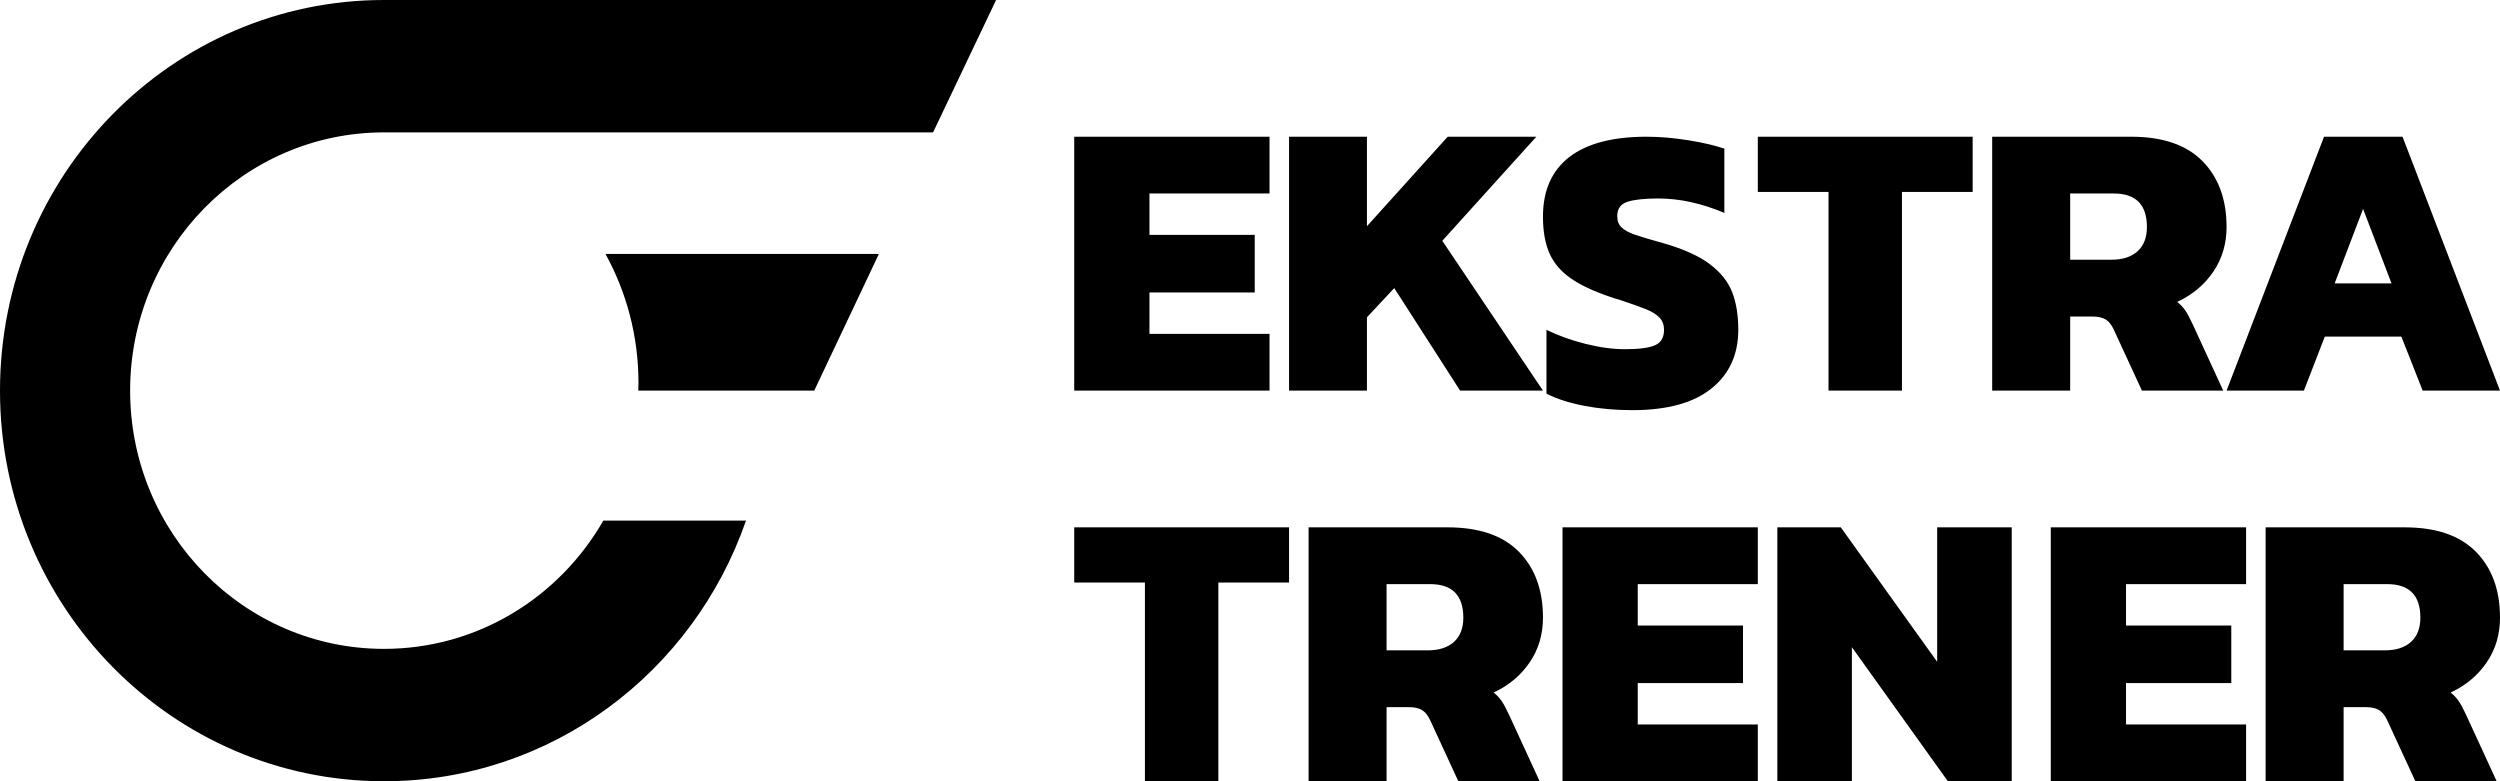
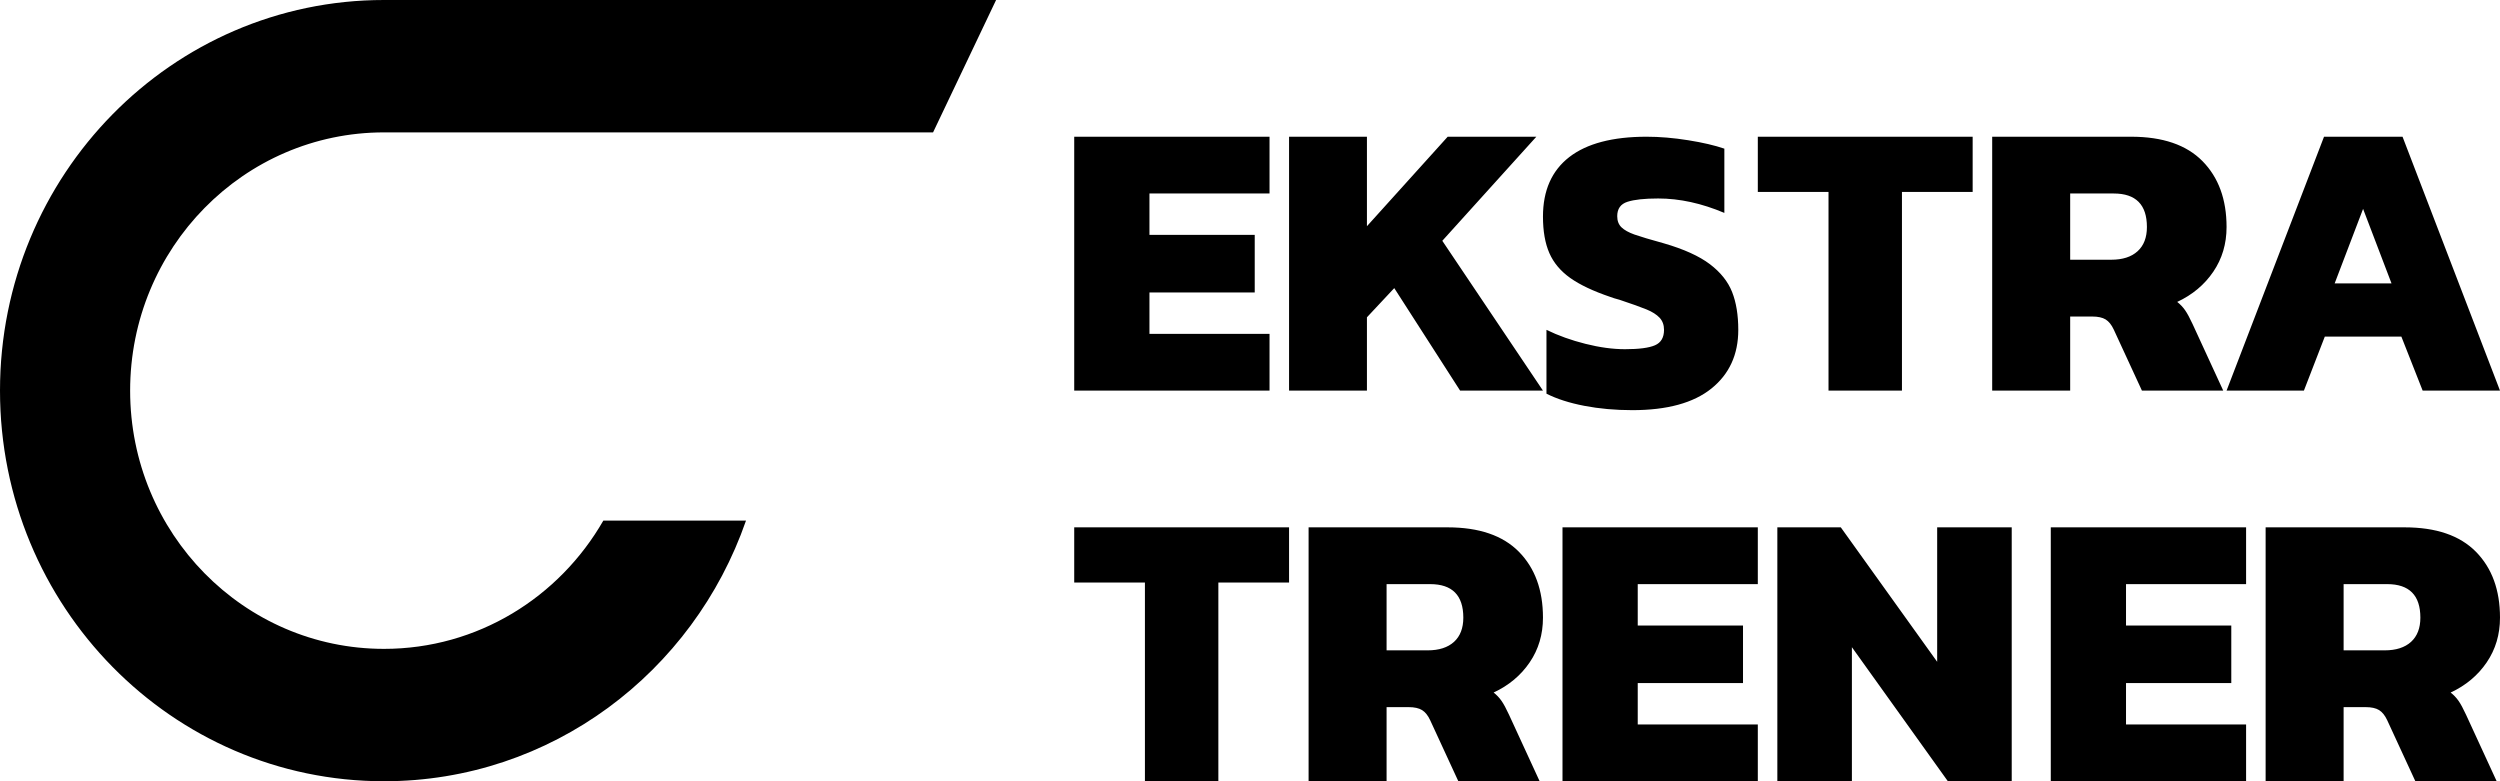
<svg xmlns="http://www.w3.org/2000/svg" width="128" height="40" viewBox="0 0 128 40">
  <g fill="none" fill-rule="evenodd">
    <g fill="#000">
      <g>
        <g>
-           <path d="M38.448 13H31c1.075 1.954 1.69 4.204 1.69 6.602 0 .133-.006.265-.01.398h9.009L45 13h-6.552z" transform="translate(-235 -30) translate(235 30)" />
          <path d="M30.89 26.656c-2.254 3.926-6.437 6.566-11.229 6.566-7.178 0-12.998-5.92-12.998-13.222s5.82-13.222 12.998-13.222H47.773L51 0H19.661C8.803 0 0 8.954 0 20s8.803 20 19.661 20c8.563 0 15.839-5.572 18.534-13.344H30.89zM55 7L65 7 65 9.907 58.852 9.907 58.852 12.026 64.242 12.026 64.242 14.974 58.852 14.974 58.852 17.093 65 17.093 65 20 55 20zM66 7L69.987 7 69.987 11.582 74.122 7 78.661 7 73.846 12.329 79 20 74.758 20 71.386 14.751 69.987 16.246 69.987 20 66 20zM81.119 20.779c-.766-.148-1.413-.355-1.94-.623v-3.268c.606.296 1.273.535 1.999.717.726.183 1.4.274 2.02.274.713 0 1.224-.066 1.535-.2.31-.133.465-.397.465-.79 0-.253-.076-.46-.228-.623-.152-.16-.373-.302-.663-.421-.29-.12-.753-.285-1.386-.496-.212-.056-.37-.105-.475-.147-.872-.296-1.555-.619-2.05-.97-.495-.352-.852-.777-1.07-1.276-.217-.498-.326-1.12-.326-1.866 0-1.335.449-2.35 1.346-3.047C81.244 7.348 82.564 7 84.306 7c.674 0 1.383.06 2.13.18.745.119 1.362.263 1.851.431v3.29c-1.162-.492-2.29-.739-3.386-.739-.7 0-1.225.057-1.575.17-.35.112-.524.357-.524.737 0 .24.072.429.218.57.145.14.366.263.663.369.297.105.802.256 1.515.453 1.016.295 1.799.65 2.347 1.064.547.415.927.89 1.138 1.424.211.534.317 1.18.317 1.94 0 1.264-.459 2.266-1.376 3.004-.918.738-2.268 1.107-4.05 1.107-.871 0-1.69-.074-2.455-.221M93.62 9.826L90 9.826 90 7 101 7 101 9.826 97.38 9.826 97.38 20 93.62 20zM108.096 13.298c.58 0 1.03-.144 1.348-.434.319-.29.478-.703.478-1.241 0-1.144-.566-1.716-1.699-1.716h-2.23v3.39h2.103zM102 7h7.115c1.614 0 2.832.417 3.653 1.251.821.835 1.232 1.958 1.232 3.372 0 .86-.227 1.625-.68 2.29-.453.667-1.069 1.182-1.847 1.545.155.121.29.263.403.424.113.162.24.397.383.707L113.83 20h-4.163l-1.444-3.129c-.113-.242-.252-.414-.414-.515-.163-.1-.393-.15-.69-.15h-1.126V20H102V7zM122.445 14.509l-1.455-3.815-1.455 3.815h2.91zM118.99 7h4.02L128 20h-3.96l-1.09-2.766h-3.92L117.96 20H114l4.99-13zM58.62 29.826L55 29.826 55 27 66 27 66 29.826 62.38 29.826 62.38 40 58.62 40zM73.096 33.298c.58 0 1.03-.145 1.349-.434.318-.29.477-.703.477-1.241 0-1.144-.567-1.716-1.699-1.716h-2.23v3.39h2.103zM67 27h7.115c1.614 0 2.832.417 3.653 1.251.821.835 1.232 1.959 1.232 3.372 0 .86-.227 1.625-.68 2.29-.453.667-1.069 1.182-1.847 1.545.155.121.29.263.403.424.113.161.24.397.383.707L78.83 40h-4.163l-1.444-3.129c-.113-.242-.252-.414-.414-.515-.163-.1-.393-.151-.69-.151h-1.126V40H67V27zM80 27L90 27 90 29.907 83.852 29.907 83.852 32.026 89.242 32.026 89.242 34.974 83.852 34.974 83.852 37.093 90 37.093 90 40 80 40zM91 27L94.249 27 99.183 33.884 99.183 27 103 27 103 40 99.731 40 94.817 33.136 94.817 40 91 40zM105 27L115 27 115 29.907 108.852 29.907 108.852 32.026 114.242 32.026 114.242 34.974 108.852 34.974 108.852 37.093 115 37.093 115 40 105 40zM122.096 33.298c.58 0 1.03-.145 1.349-.434.318-.29.478-.703.478-1.241 0-1.144-.568-1.716-1.7-1.716h-2.23v3.39h2.103zM116 27h7.115c1.614 0 2.832.417 3.653 1.251.821.835 1.232 1.959 1.232 3.372 0 .86-.227 1.625-.68 2.29-.453.667-1.069 1.182-1.847 1.545.155.121.29.263.403.424.113.161.24.397.383.707L127.83 40h-4.163l-1.444-3.129c-.113-.242-.252-.414-.414-.515-.163-.1-.393-.151-.69-.151h-1.126V40H116V27z" transform="translate(-235 -30) translate(235 30)" />
        </g>
      </g>
    </g>
  </g>
</svg>